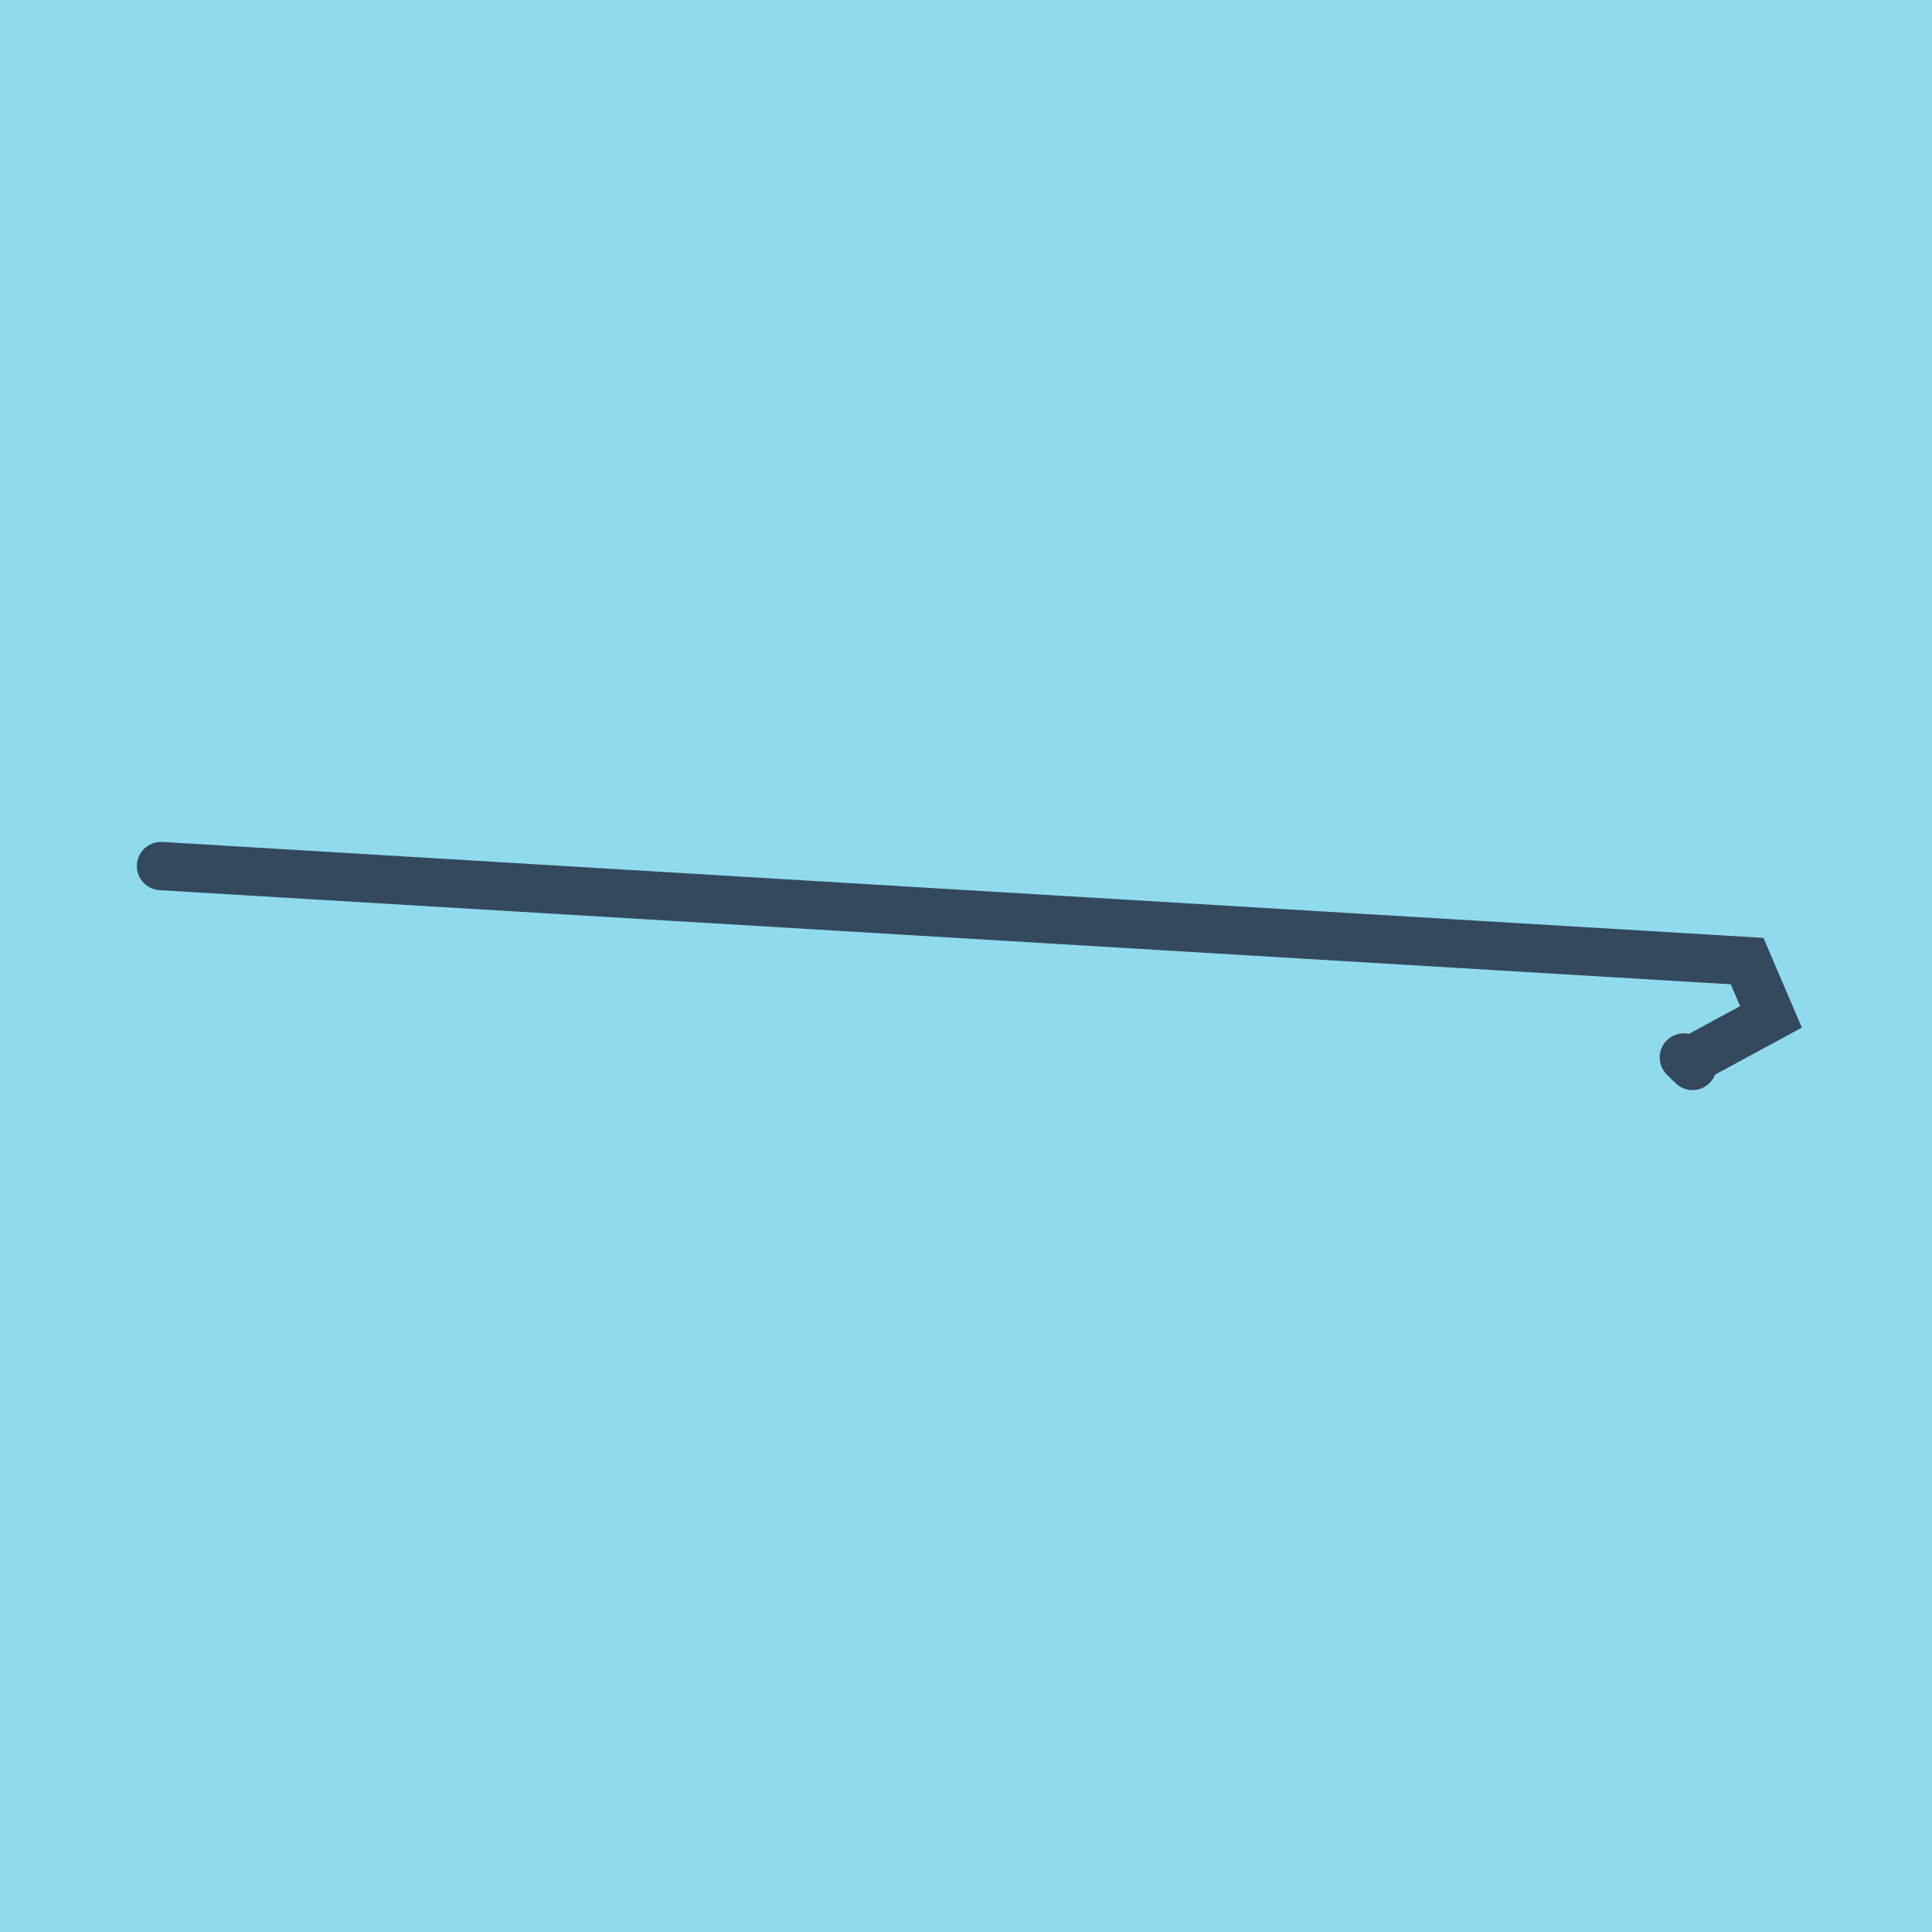
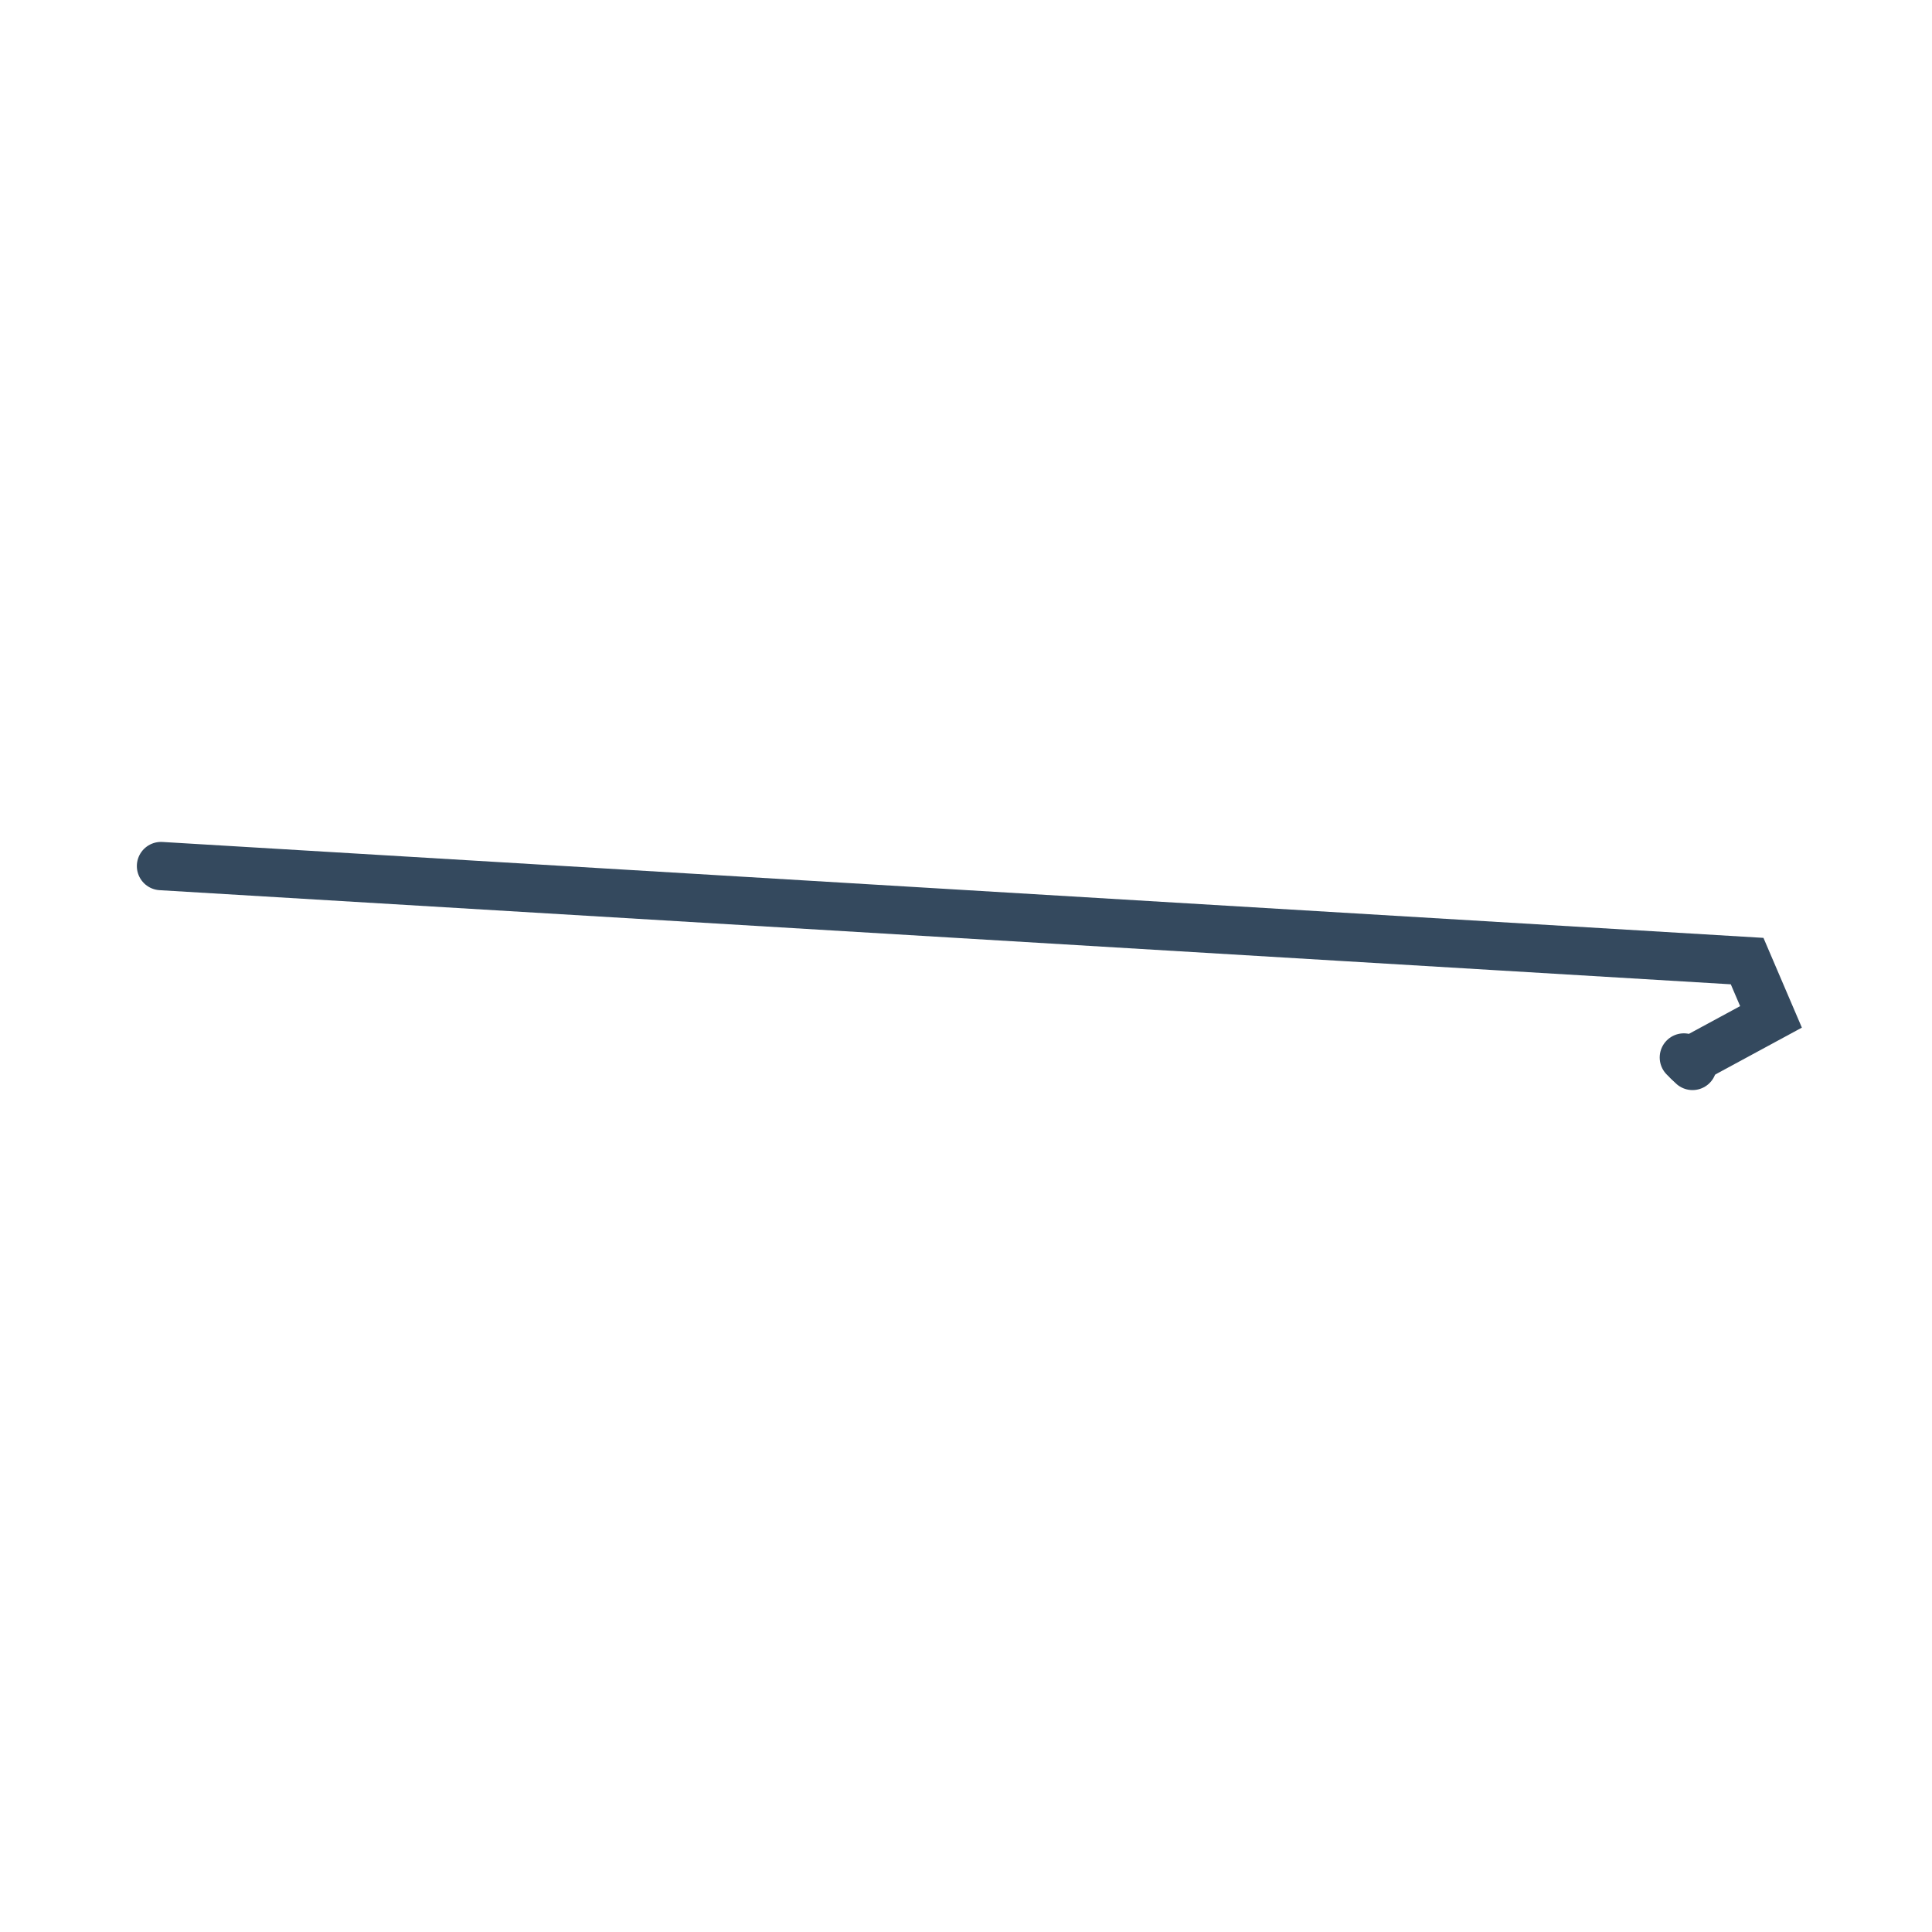
<svg xmlns="http://www.w3.org/2000/svg" viewBox="-10 -10 120 120" preserveAspectRatio="xMidYMid meet">
-   <path style="fill:#90daee" d="M-10-10h120v120H-10z" />
  <polyline stroke-linecap="round" points="95.126,56.207 94.587,55.682 " style="fill:none;stroke:#34495e;stroke-width: 3px" />
  <polyline stroke-linecap="round" points="0,43.793 98.517,49.695 100,53.16 94.856,55.945 " style="fill:none;stroke:#34495e;stroke-width: 3px" />
</svg>